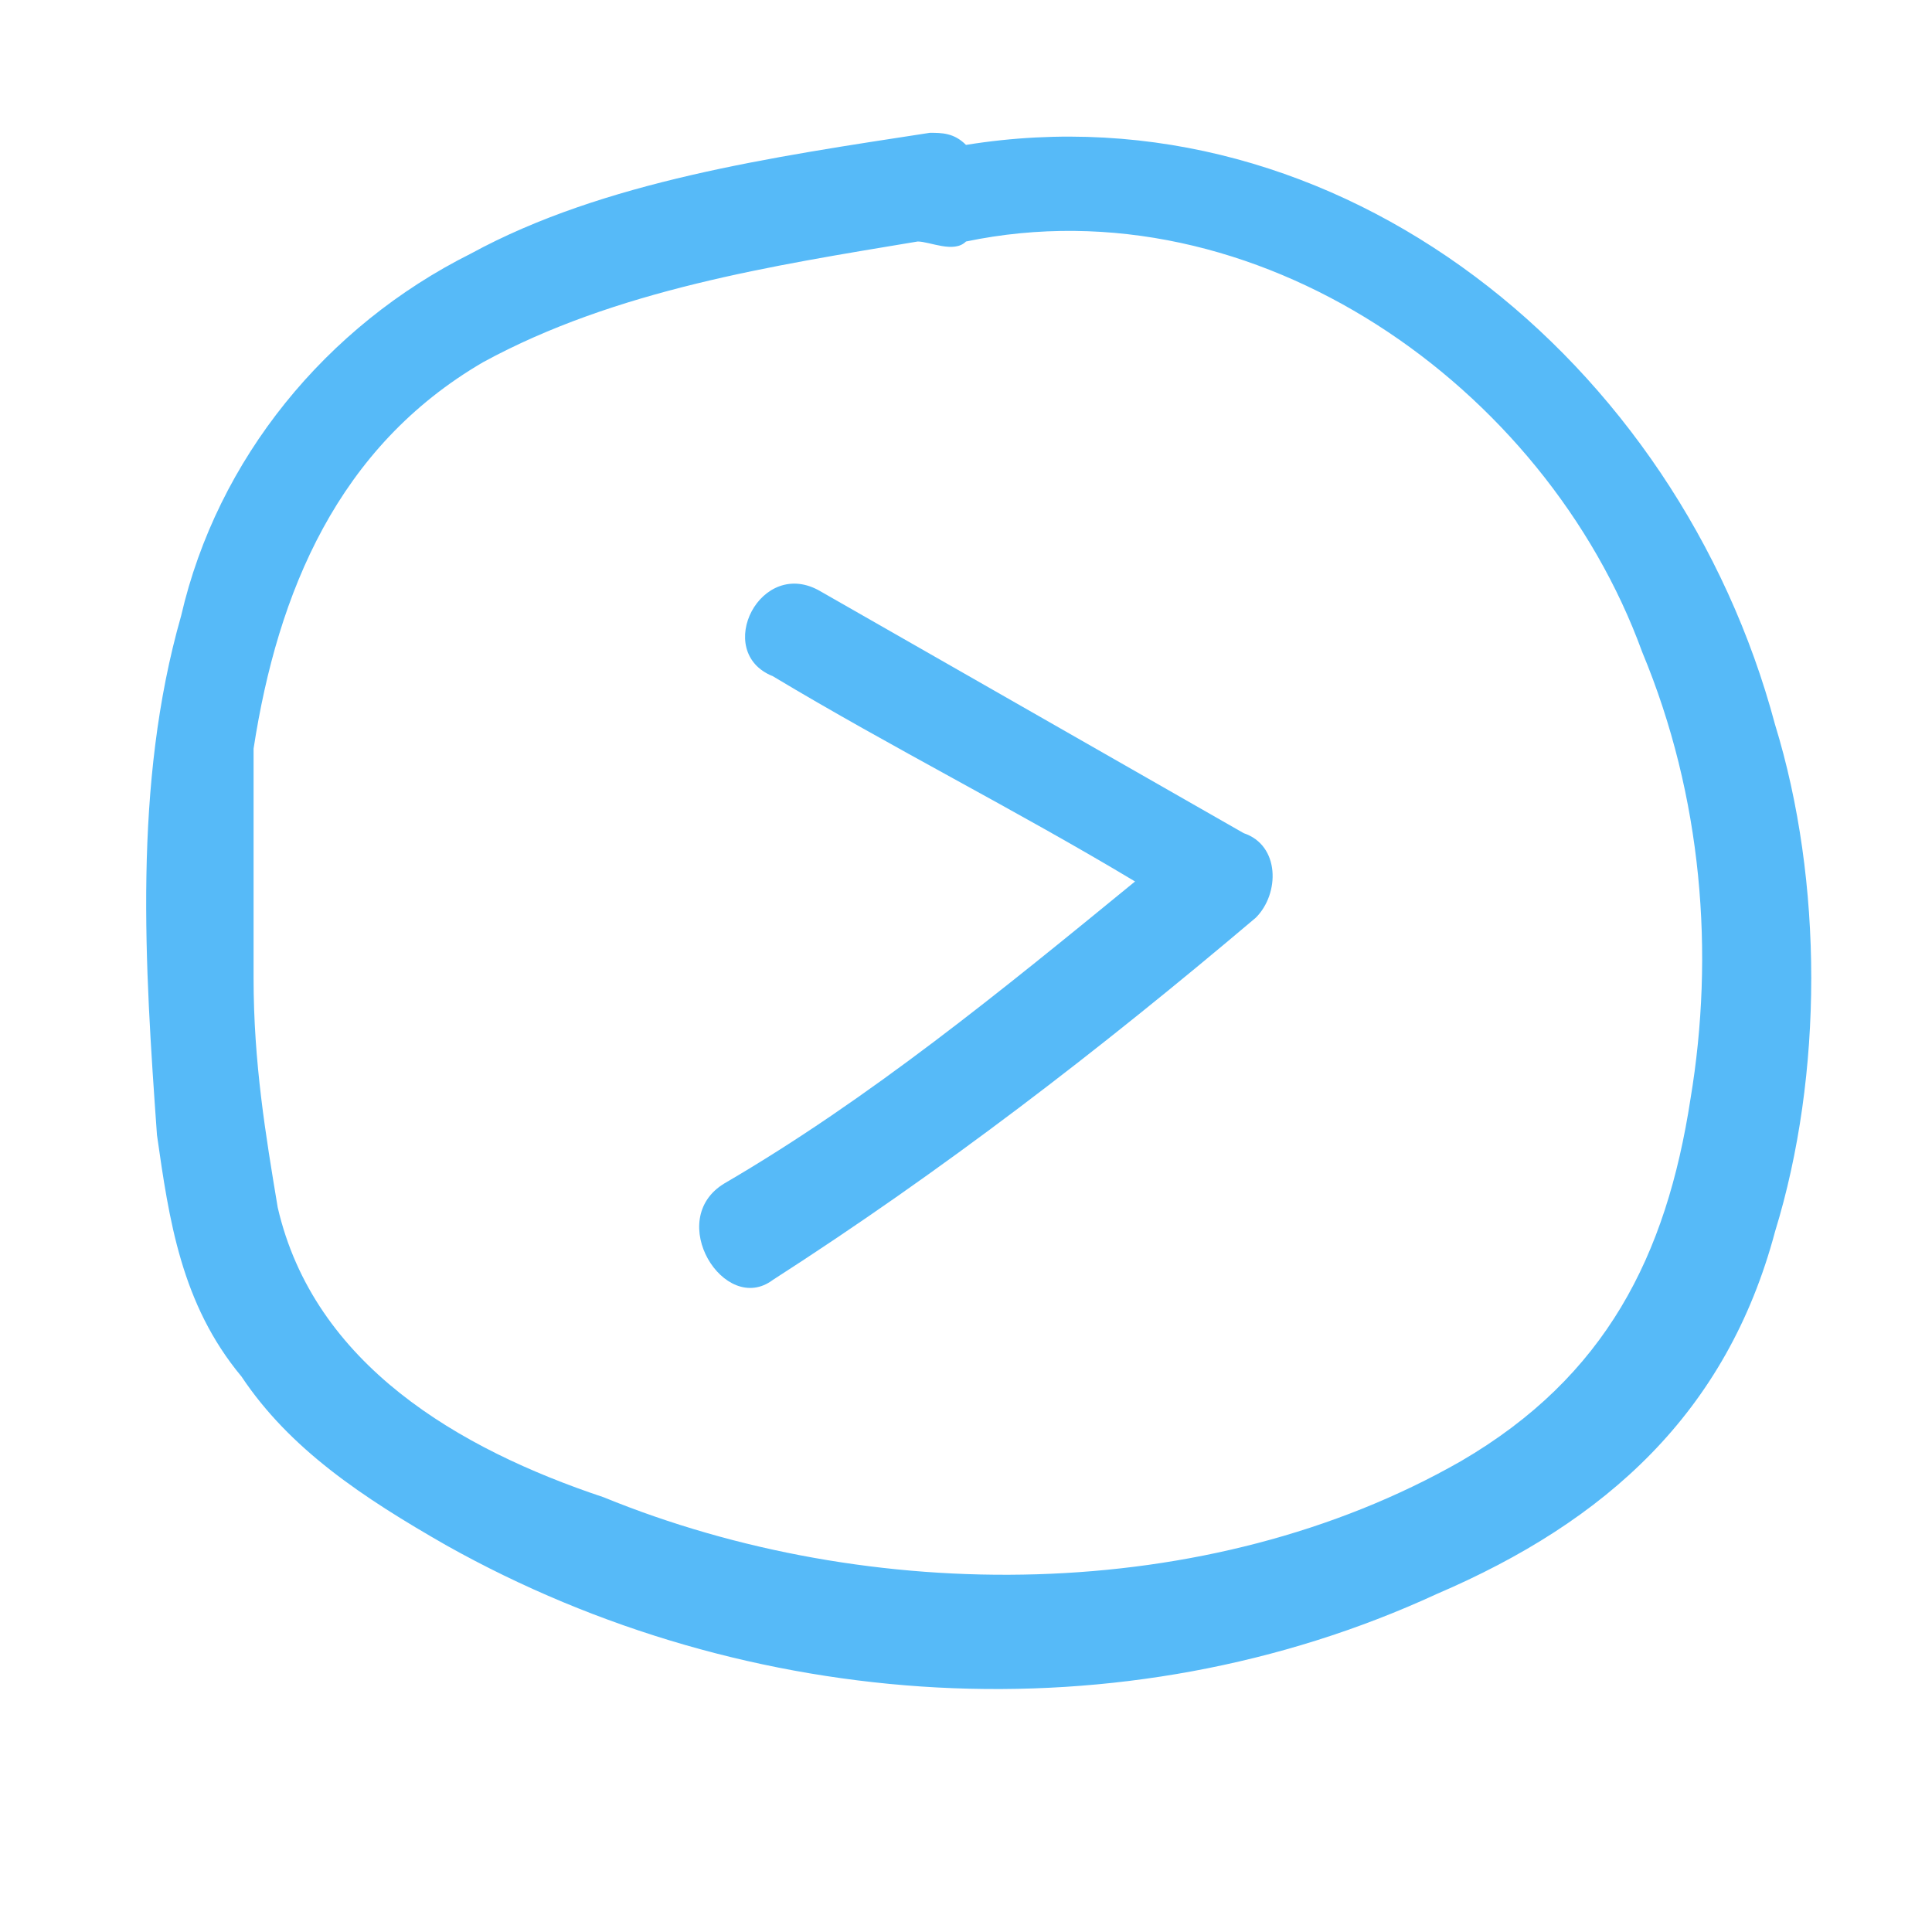
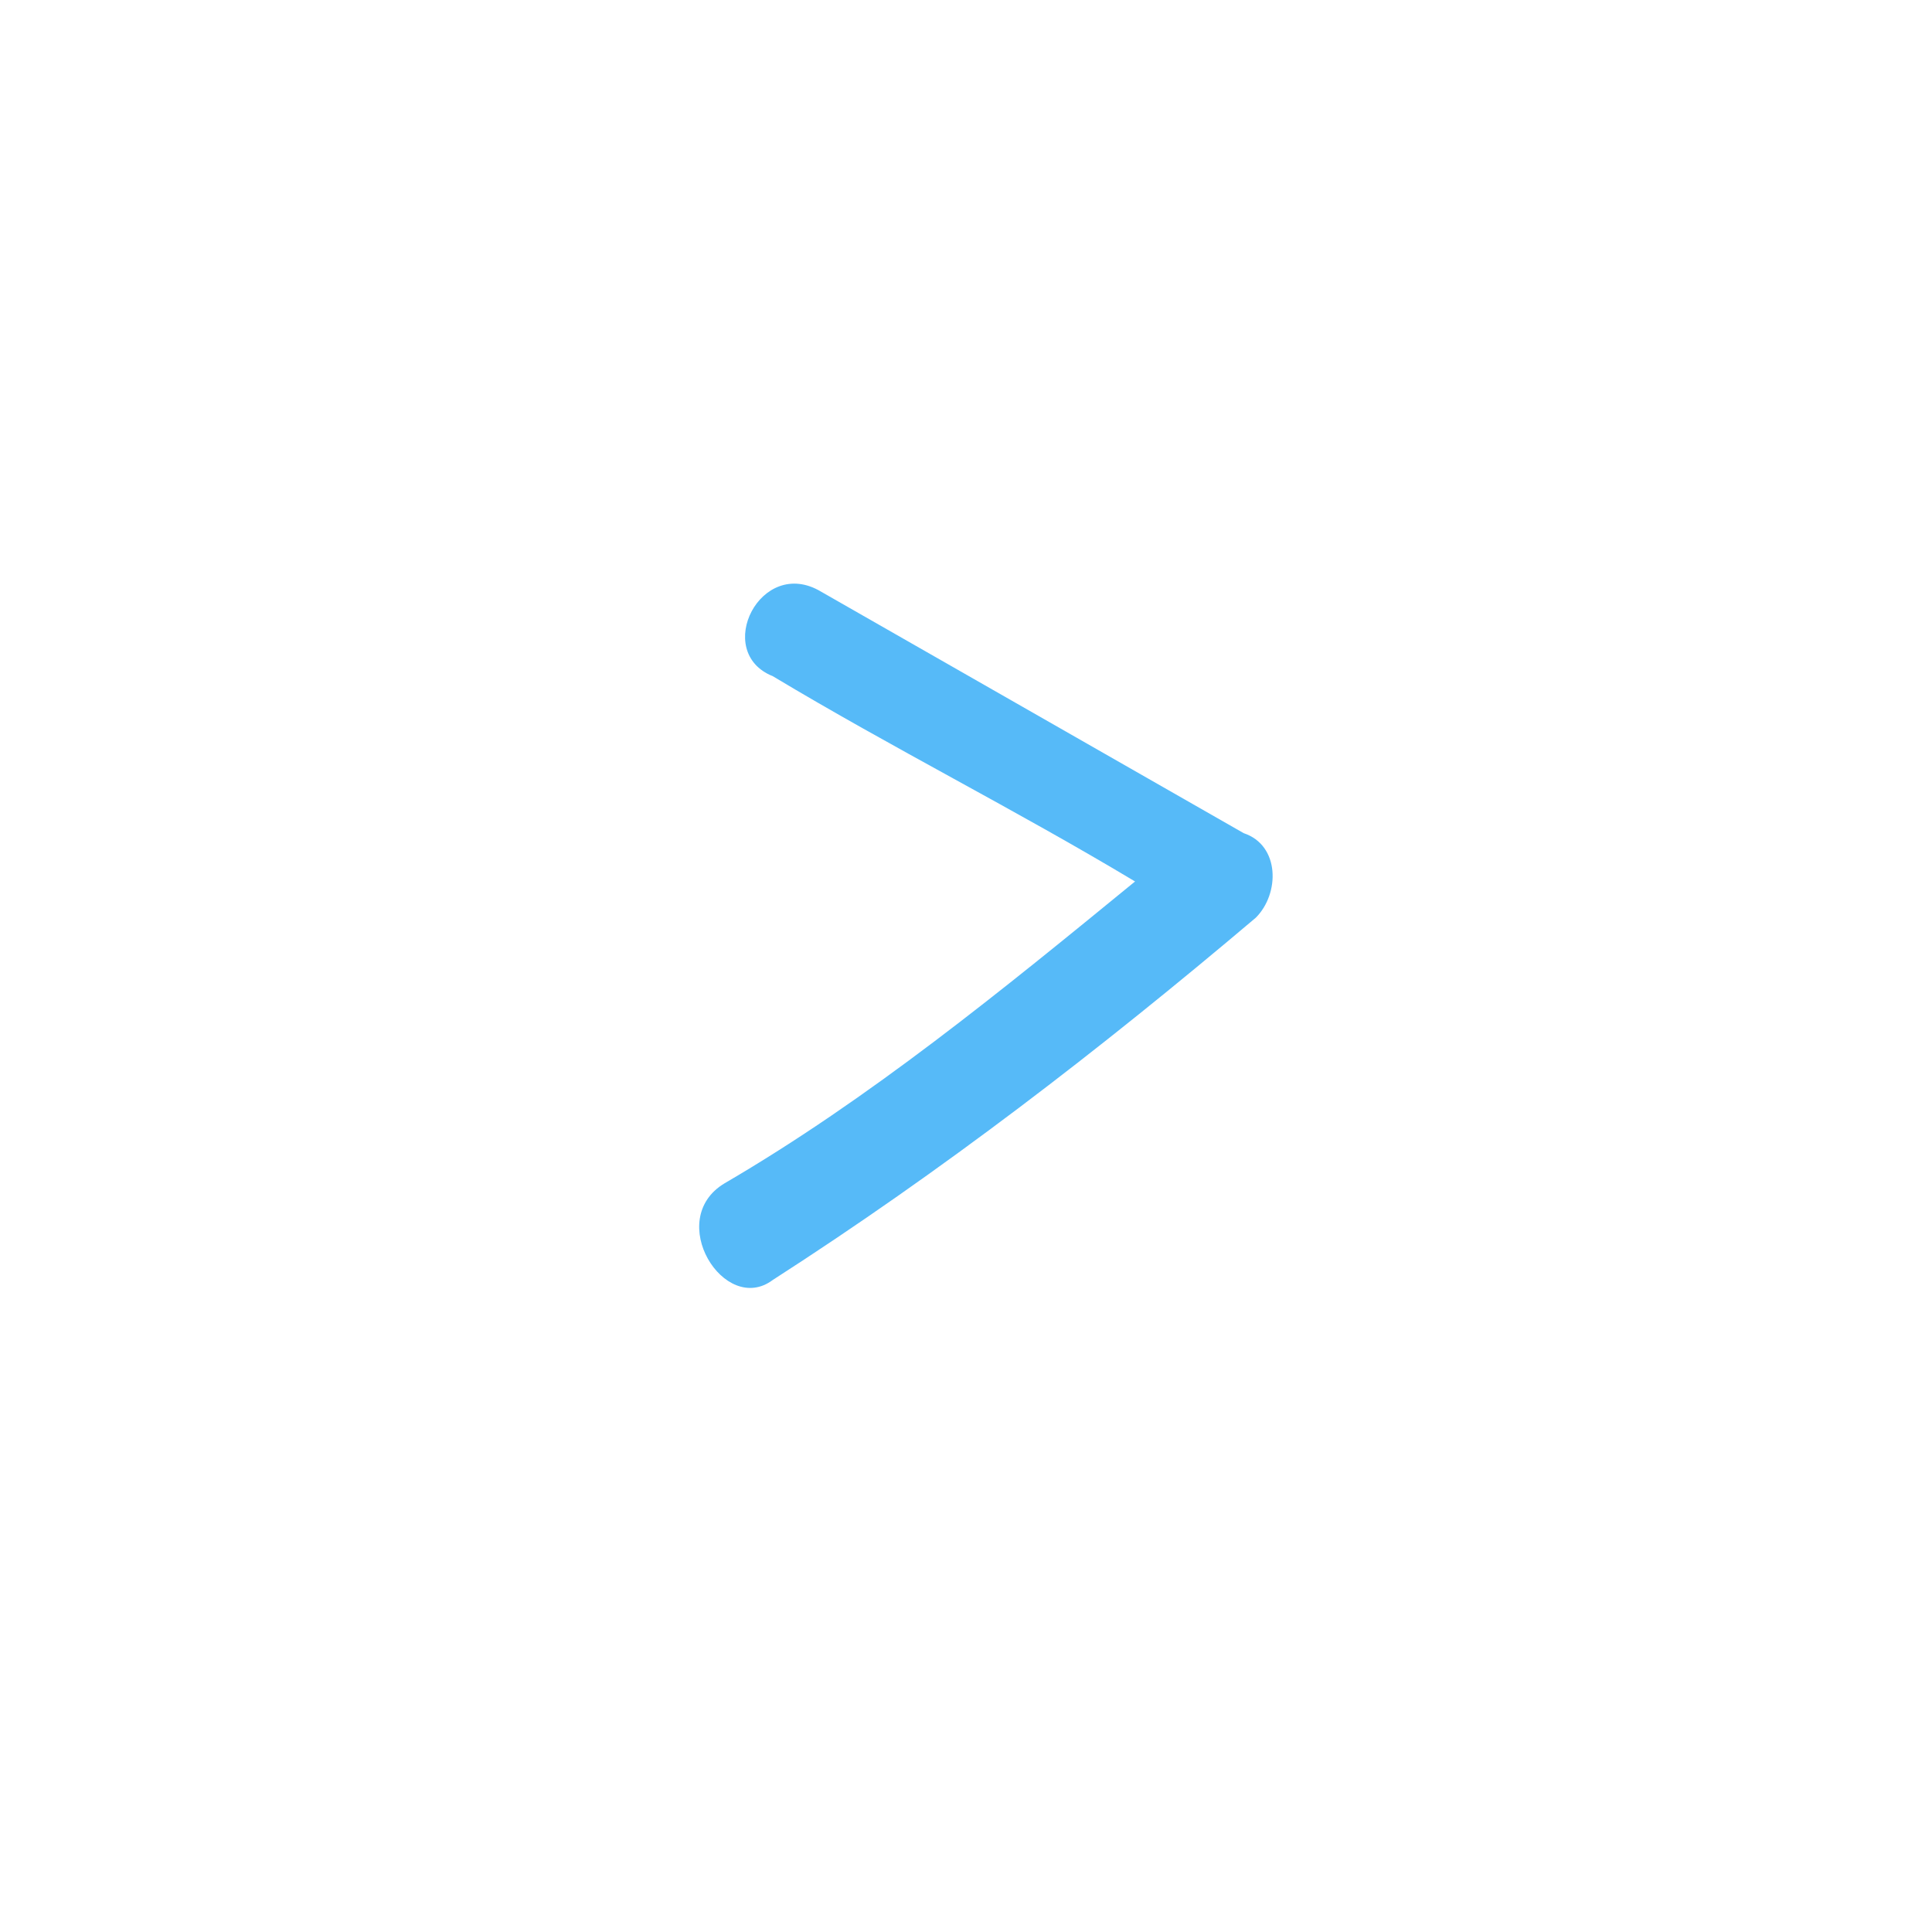
<svg xmlns="http://www.w3.org/2000/svg" version="1.0" id="Layer_1" x="0px" y="0px" width="16px" height="16px" viewBox="0 0 16 16" enable-background="new 0 0 16 16" xml:space="preserve">
  <g>
    <path fill="#56BAF8" d="M10.3,6.9l-3.5-2C6.3,4.6,5.9,5.4,6.4,5.6c1,0.6,2,1.1,3,1.7C8.3,8.2,7.2,9.1,6,9.8c-0.5,0.3,0,1.1,0.4,0.8   c1.4-0.9,2.7-1.9,4-3C10.6,7.4,10.6,7,10.3,6.9z" />
-     <path fill="#56BAF8" d="M14.7,6C13.9,3,11.1,0.7,8,1.2C7.9,1.1,7.8,1.1,7.7,1.1c-1.3,0.2-2.7,0.4-3.8,1c-1.2,0.6-2.1,1.7-2.4,3   C1.1,6.5,1.2,8,1.3,9.4c0.1,0.7,0.2,1.4,0.7,2c0.4,0.6,1,1,1.7,1.4c2.5,1.4,5.6,1.6,8.2,0.4c1.4-0.6,2.4-1.5,2.8-3   C15.1,8.9,15.1,7.3,14.7,6z M14,9.1c-0.2,1.3-0.7,2.3-1.9,3C10,13.3,7.2,13.3,5,12.4C3.8,12,2.6,11.3,2.3,10   C2.2,9.4,2.1,8.8,2.1,8.1c0-0.6,0-1.2,0-1.9C2.3,4.9,2.8,3.7,4,3c1.1-0.6,2.4-0.8,3.6-1C7.7,2,7.9,2.1,8,2c2.4-0.5,4.8,1.2,5.6,3.4   C14.1,6.6,14.2,7.9,14,9.1z" />
  </g>
</svg>